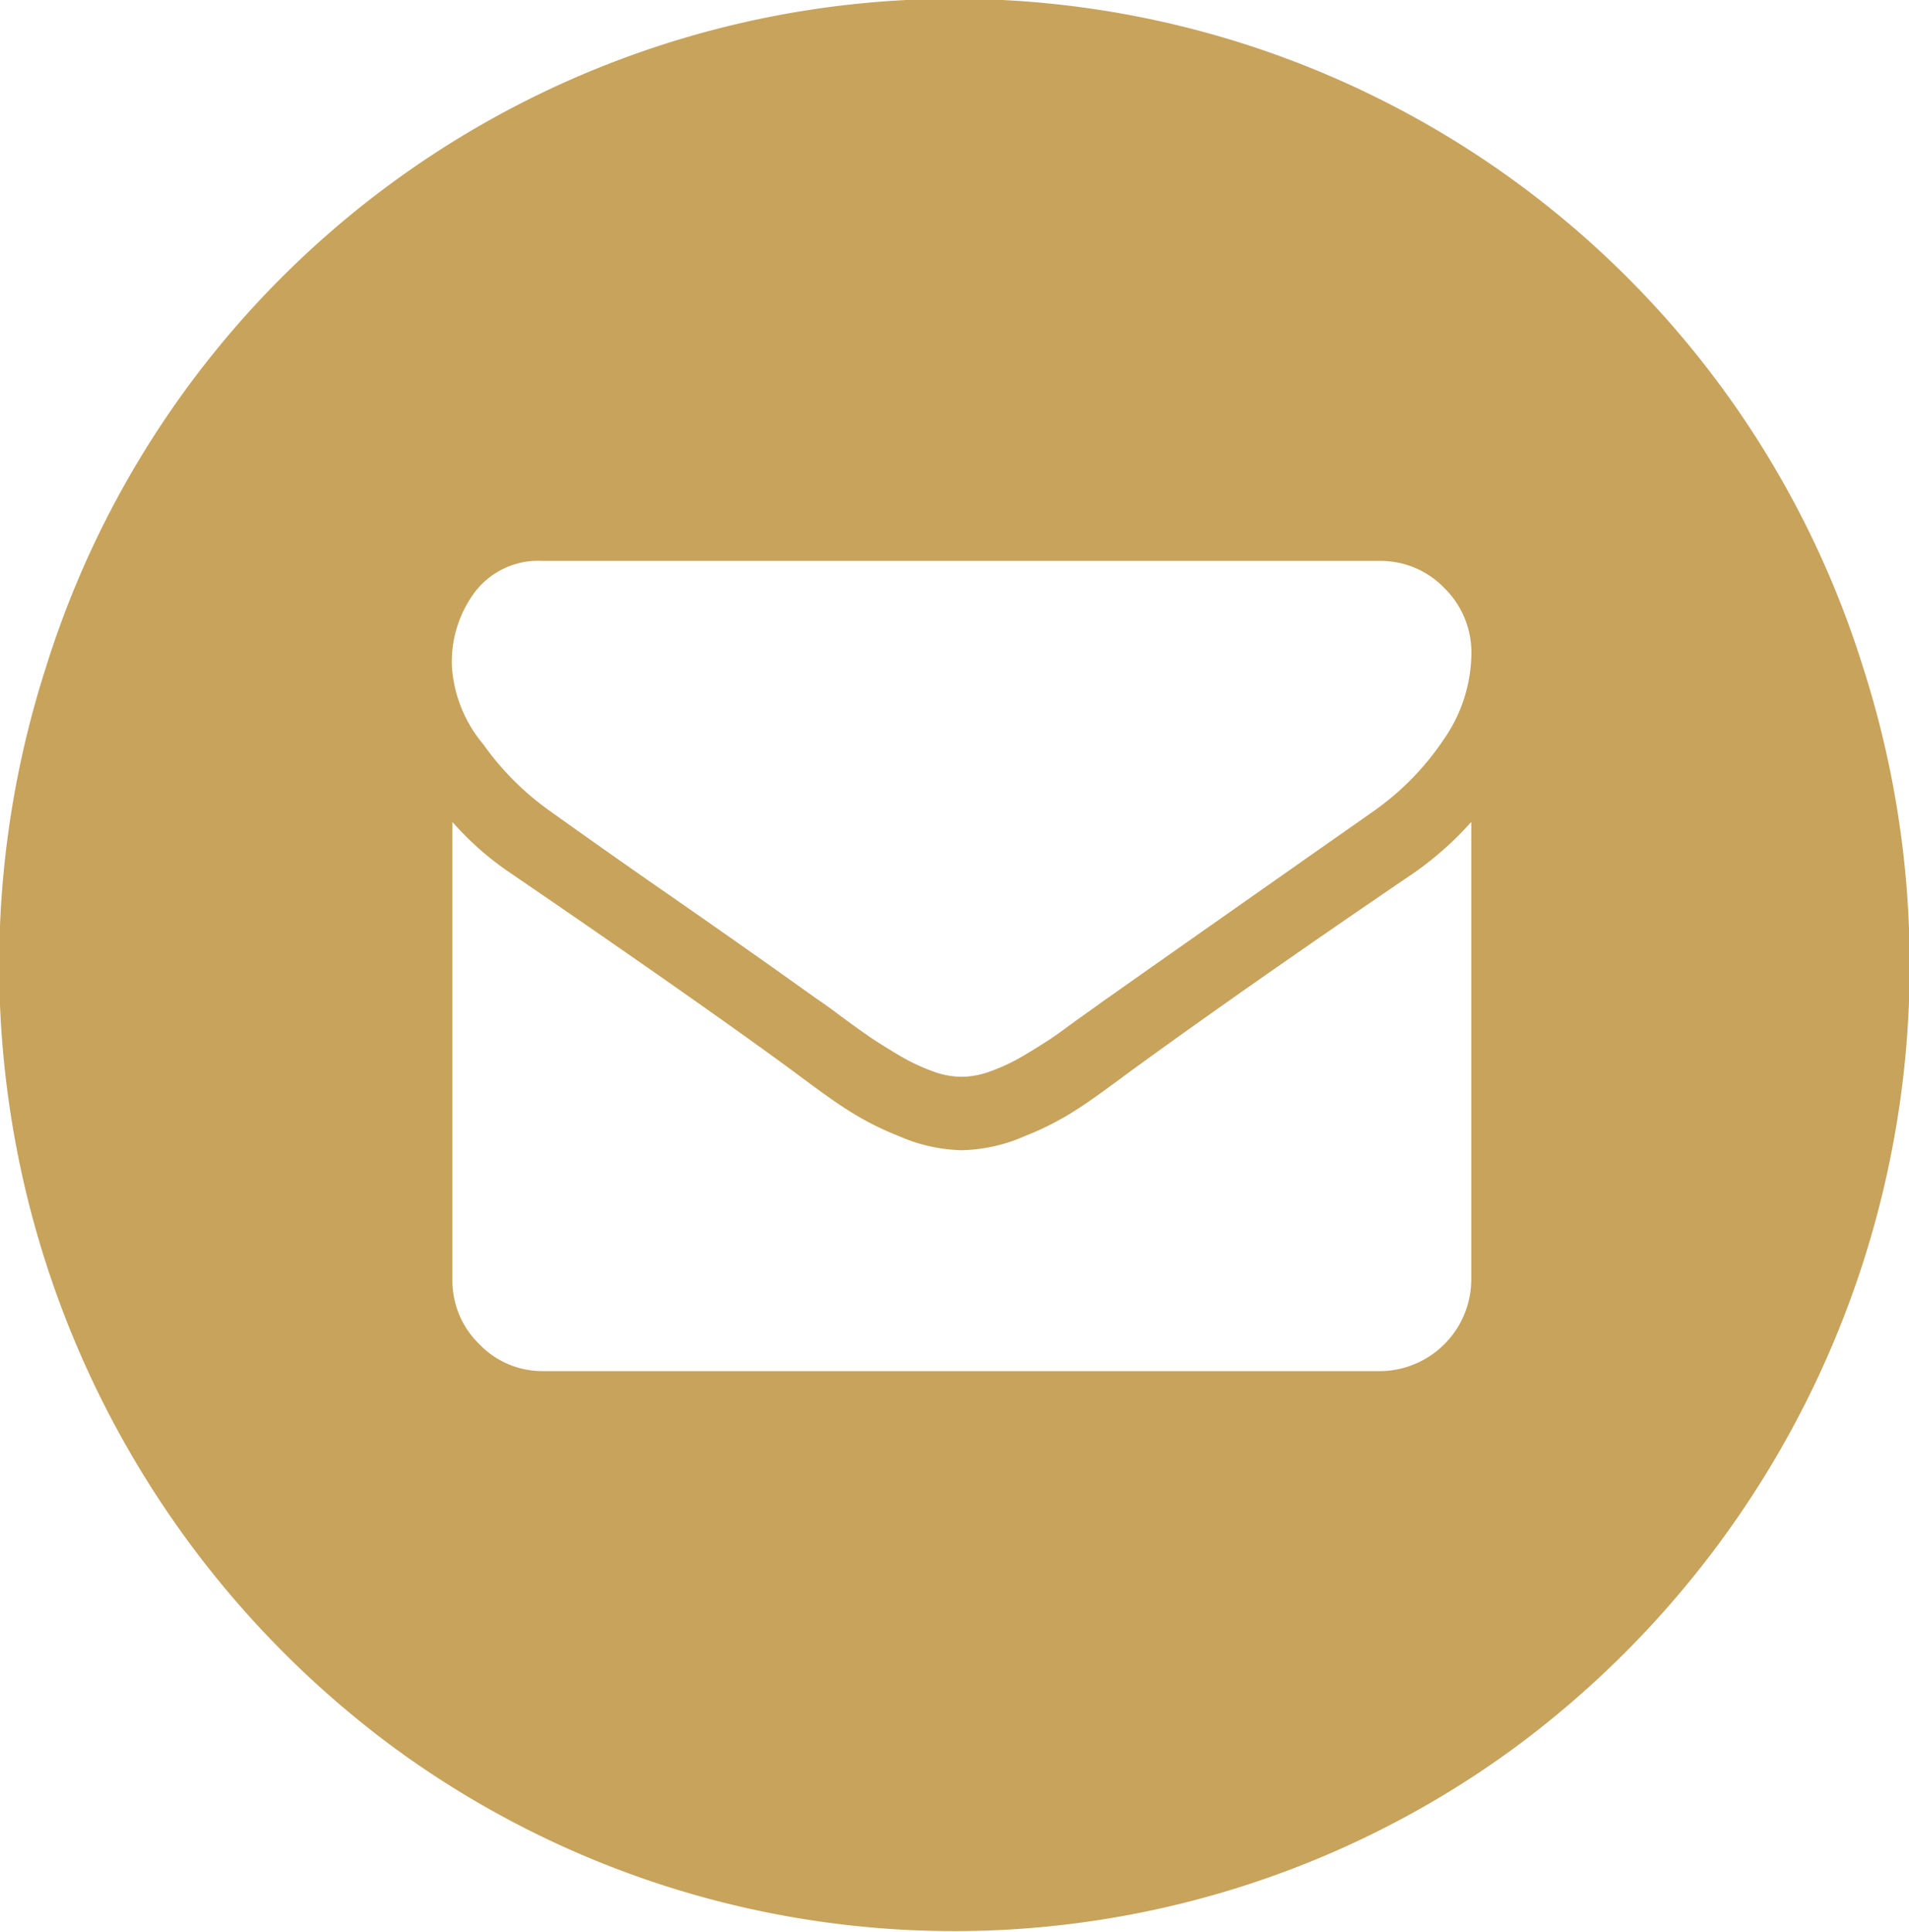
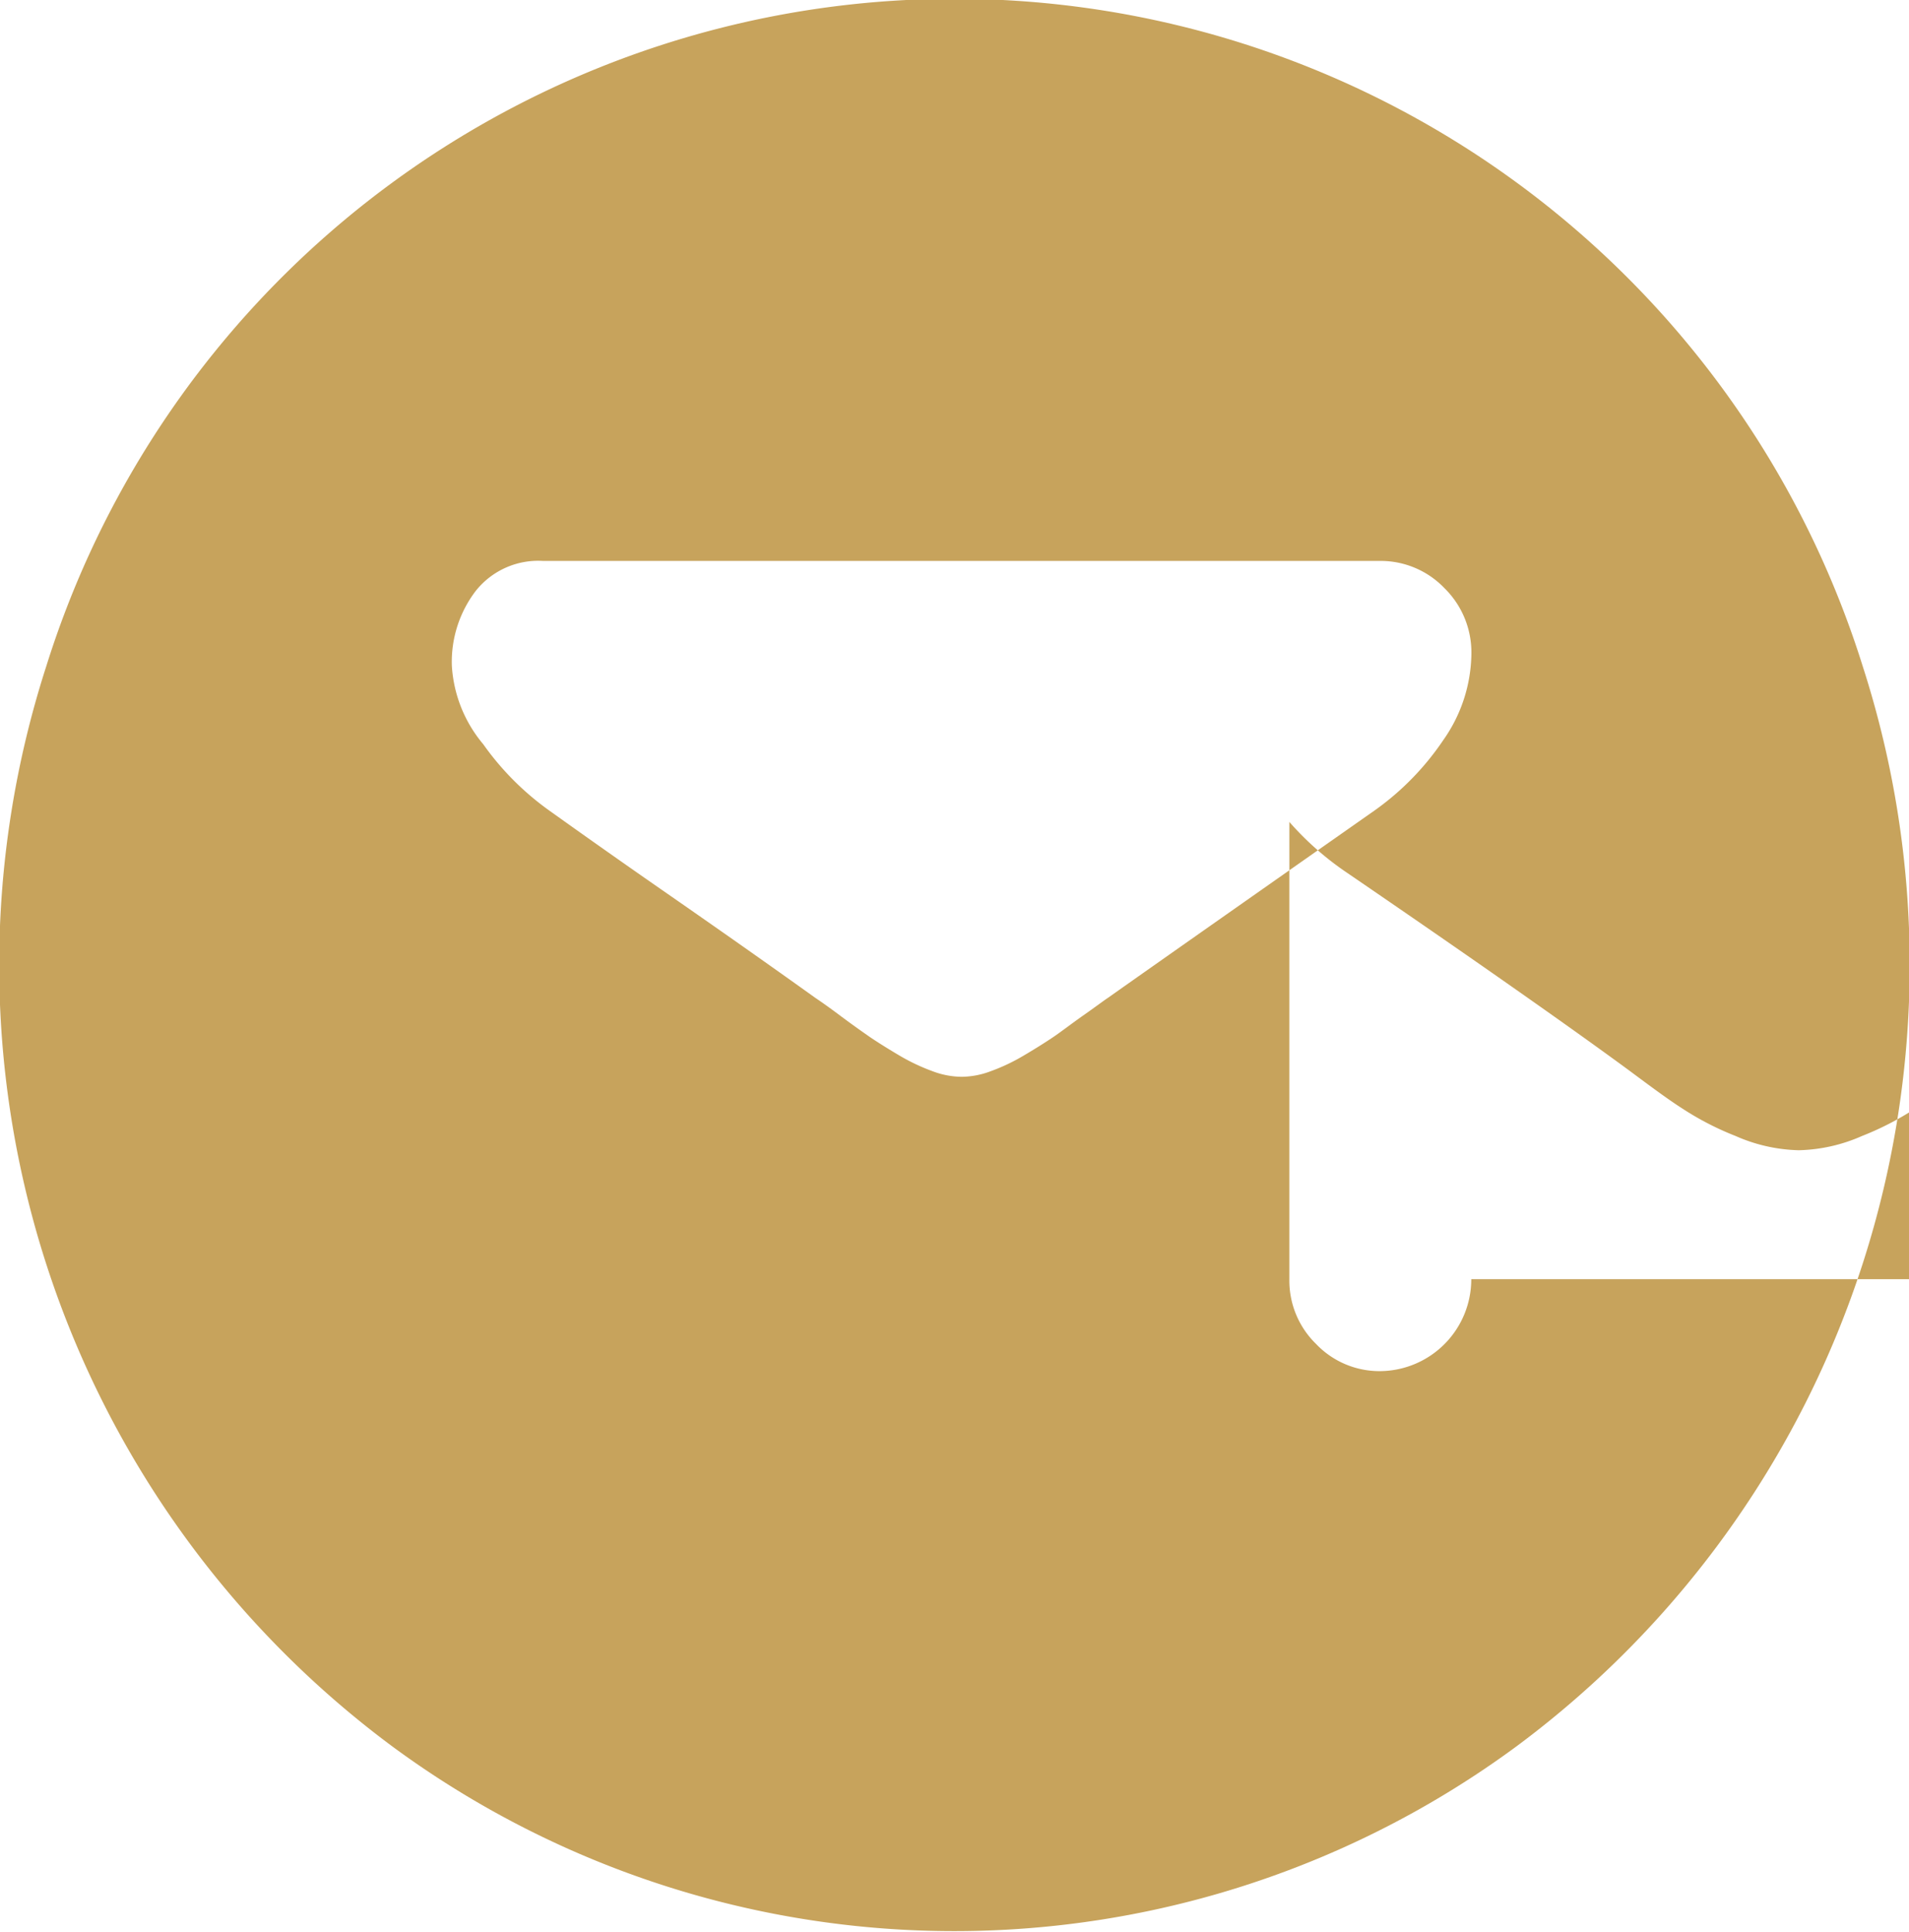
<svg xmlns="http://www.w3.org/2000/svg" width="30.938" height="31.31" viewBox="0 0 30.938 31.31">
  <defs>
    <style>
      .cls-1 {
        fill: #c7a35c;
        fill-rule: evenodd;
      }
    </style>
  </defs>
-   <path class="cls-1" d="M336.22,3756.49a15.423,15.423,0,0,0-29.44,0A15.765,15.765,0,0,0,312.4,3774a15.356,15.356,0,0,0,18.195,0A15.769,15.769,0,0,0,336.22,3756.49Zm-6.345,9.93a1.489,1.489,0,0,1-1.475,1.49H314.836a1.418,1.418,0,0,1-1.04-.44,1.433,1.433,0,0,1-.433-1.05v-7.41a4.844,4.844,0,0,0,.929.82c2.225,1.52,3.752,2.6,4.581,3.21,0.349,0.26.633,0.47,0.852,0.61a4.746,4.746,0,0,0,.871.45,2.677,2.677,0,0,0,1.013.23h0.019a2.673,2.673,0,0,0,1.014-.23,4.746,4.746,0,0,0,.871-0.45c0.218-.14.5-0.35,0.853-0.61,1.043-.76,2.573-1.84,4.588-3.21a5.34,5.34,0,0,0,.921-0.82v7.41Zm-0.451-8.74a4.435,4.435,0,0,1-1.124,1.15q-3.464,2.43-4.312,3.03c-0.062.04-.193,0.14-0.393,0.28s-0.366.27-.5,0.36-0.293.19-.48,0.3a3.112,3.112,0,0,1-.529.25,1.361,1.361,0,0,1-.461.09h-0.019a1.361,1.361,0,0,1-.461-0.09,3.23,3.23,0,0,1-.53-0.25q-0.279-.165-0.48-0.3c-0.129-.09-0.3-0.21-0.5-0.36s-0.332-.24-0.392-0.28c-0.558-.4-1.363-0.97-2.415-1.7s-1.677-1.18-1.889-1.33a4.554,4.554,0,0,1-1.077-1.08,2.174,2.174,0,0,1-.508-1.27,1.894,1.894,0,0,1,.384-1.21,1.293,1.293,0,0,1,1.091-.49H328.4a1.432,1.432,0,0,1,1.039.44,1.46,1.46,0,0,1,.438,1.06A2.471,2.471,0,0,1,329.424,3757.68Z" transform="translate(-306.031 -3745.69)" />
+   <path class="cls-1" d="M336.22,3756.49a15.423,15.423,0,0,0-29.44,0A15.765,15.765,0,0,0,312.4,3774a15.356,15.356,0,0,0,18.195,0A15.769,15.769,0,0,0,336.22,3756.49Zm-6.345,9.93a1.489,1.489,0,0,1-1.475,1.49a1.418,1.418,0,0,1-1.04-.44,1.433,1.433,0,0,1-.433-1.05v-7.41a4.844,4.844,0,0,0,.929.82c2.225,1.52,3.752,2.6,4.581,3.21,0.349,0.26.633,0.47,0.852,0.61a4.746,4.746,0,0,0,.871.45,2.677,2.677,0,0,0,1.013.23h0.019a2.673,2.673,0,0,0,1.014-.23,4.746,4.746,0,0,0,.871-0.45c0.218-.14.5-0.35,0.853-0.61,1.043-.76,2.573-1.84,4.588-3.21a5.34,5.34,0,0,0,.921-0.82v7.41Zm-0.451-8.74a4.435,4.435,0,0,1-1.124,1.15q-3.464,2.43-4.312,3.03c-0.062.04-.193,0.14-0.393,0.28s-0.366.27-.5,0.36-0.293.19-.48,0.3a3.112,3.112,0,0,1-.529.25,1.361,1.361,0,0,1-.461.09h-0.019a1.361,1.361,0,0,1-.461-0.09,3.23,3.23,0,0,1-.53-0.25q-0.279-.165-0.48-0.3c-0.129-.09-0.3-0.21-0.5-0.36s-0.332-.24-0.392-0.28c-0.558-.4-1.363-0.97-2.415-1.7s-1.677-1.18-1.889-1.33a4.554,4.554,0,0,1-1.077-1.08,2.174,2.174,0,0,1-.508-1.27,1.894,1.894,0,0,1,.384-1.21,1.293,1.293,0,0,1,1.091-.49H328.4a1.432,1.432,0,0,1,1.039.44,1.46,1.46,0,0,1,.438,1.06A2.471,2.471,0,0,1,329.424,3757.68Z" transform="translate(-306.031 -3745.69)" />
</svg>